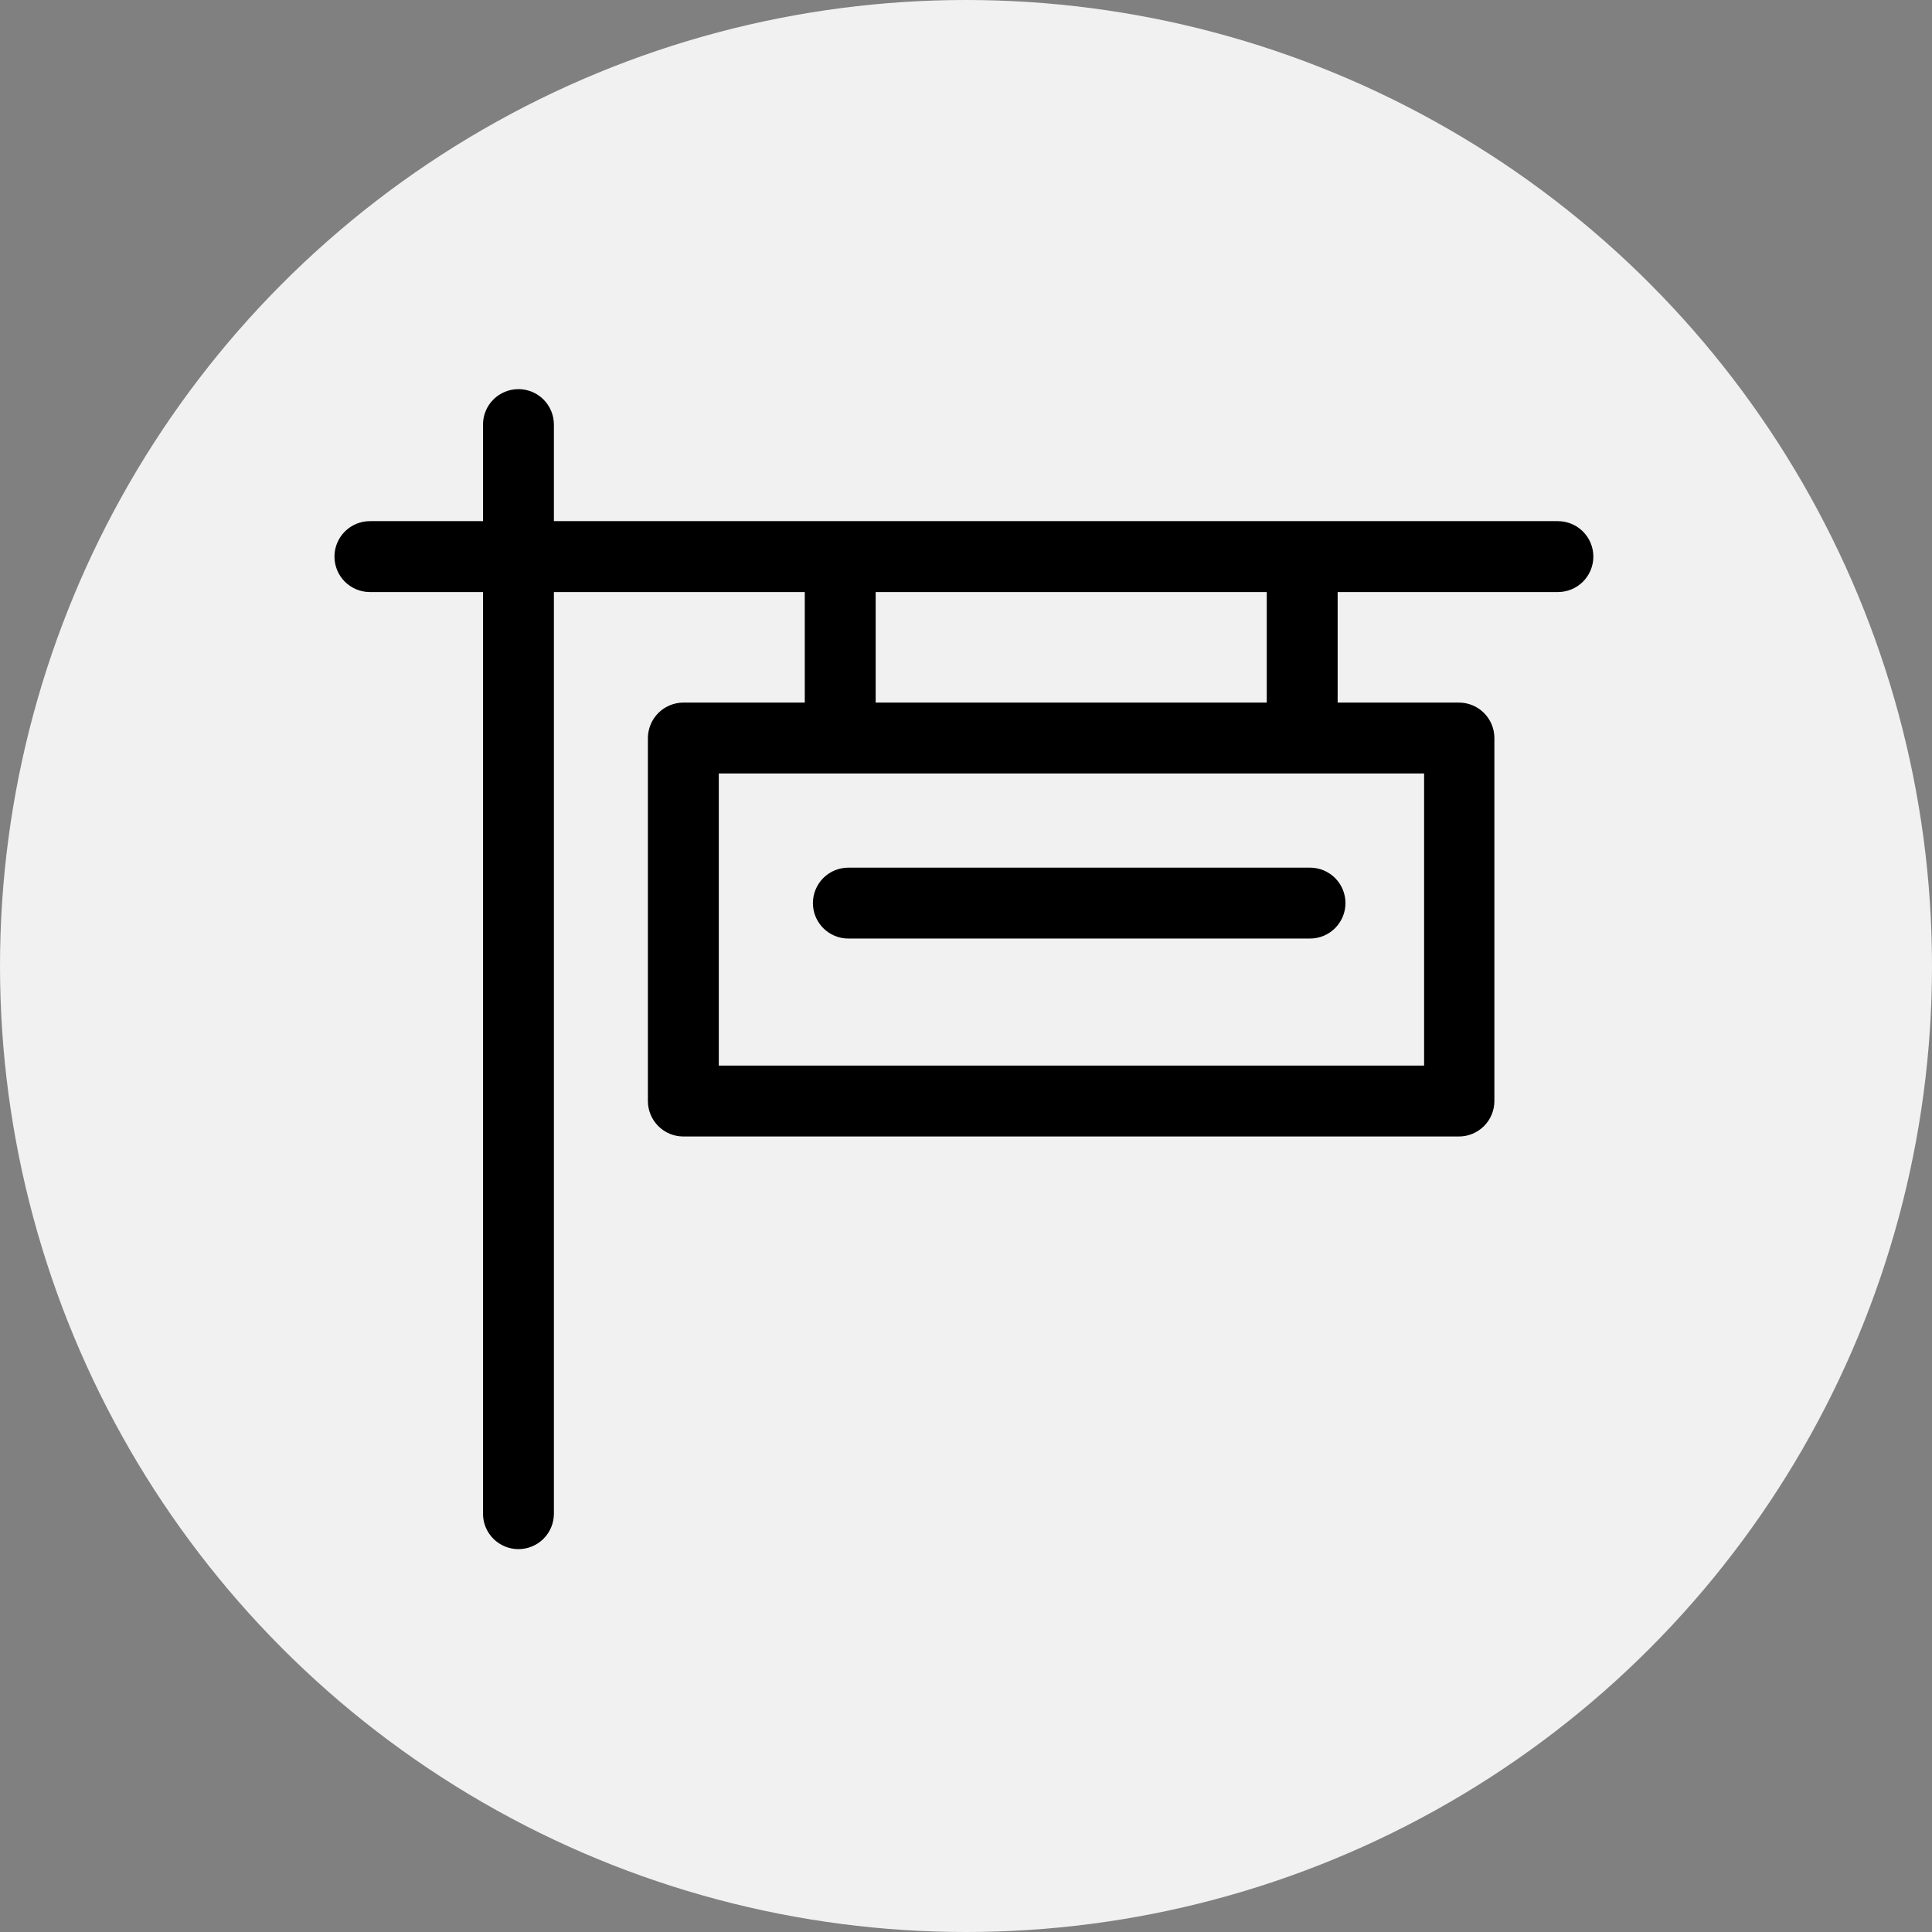
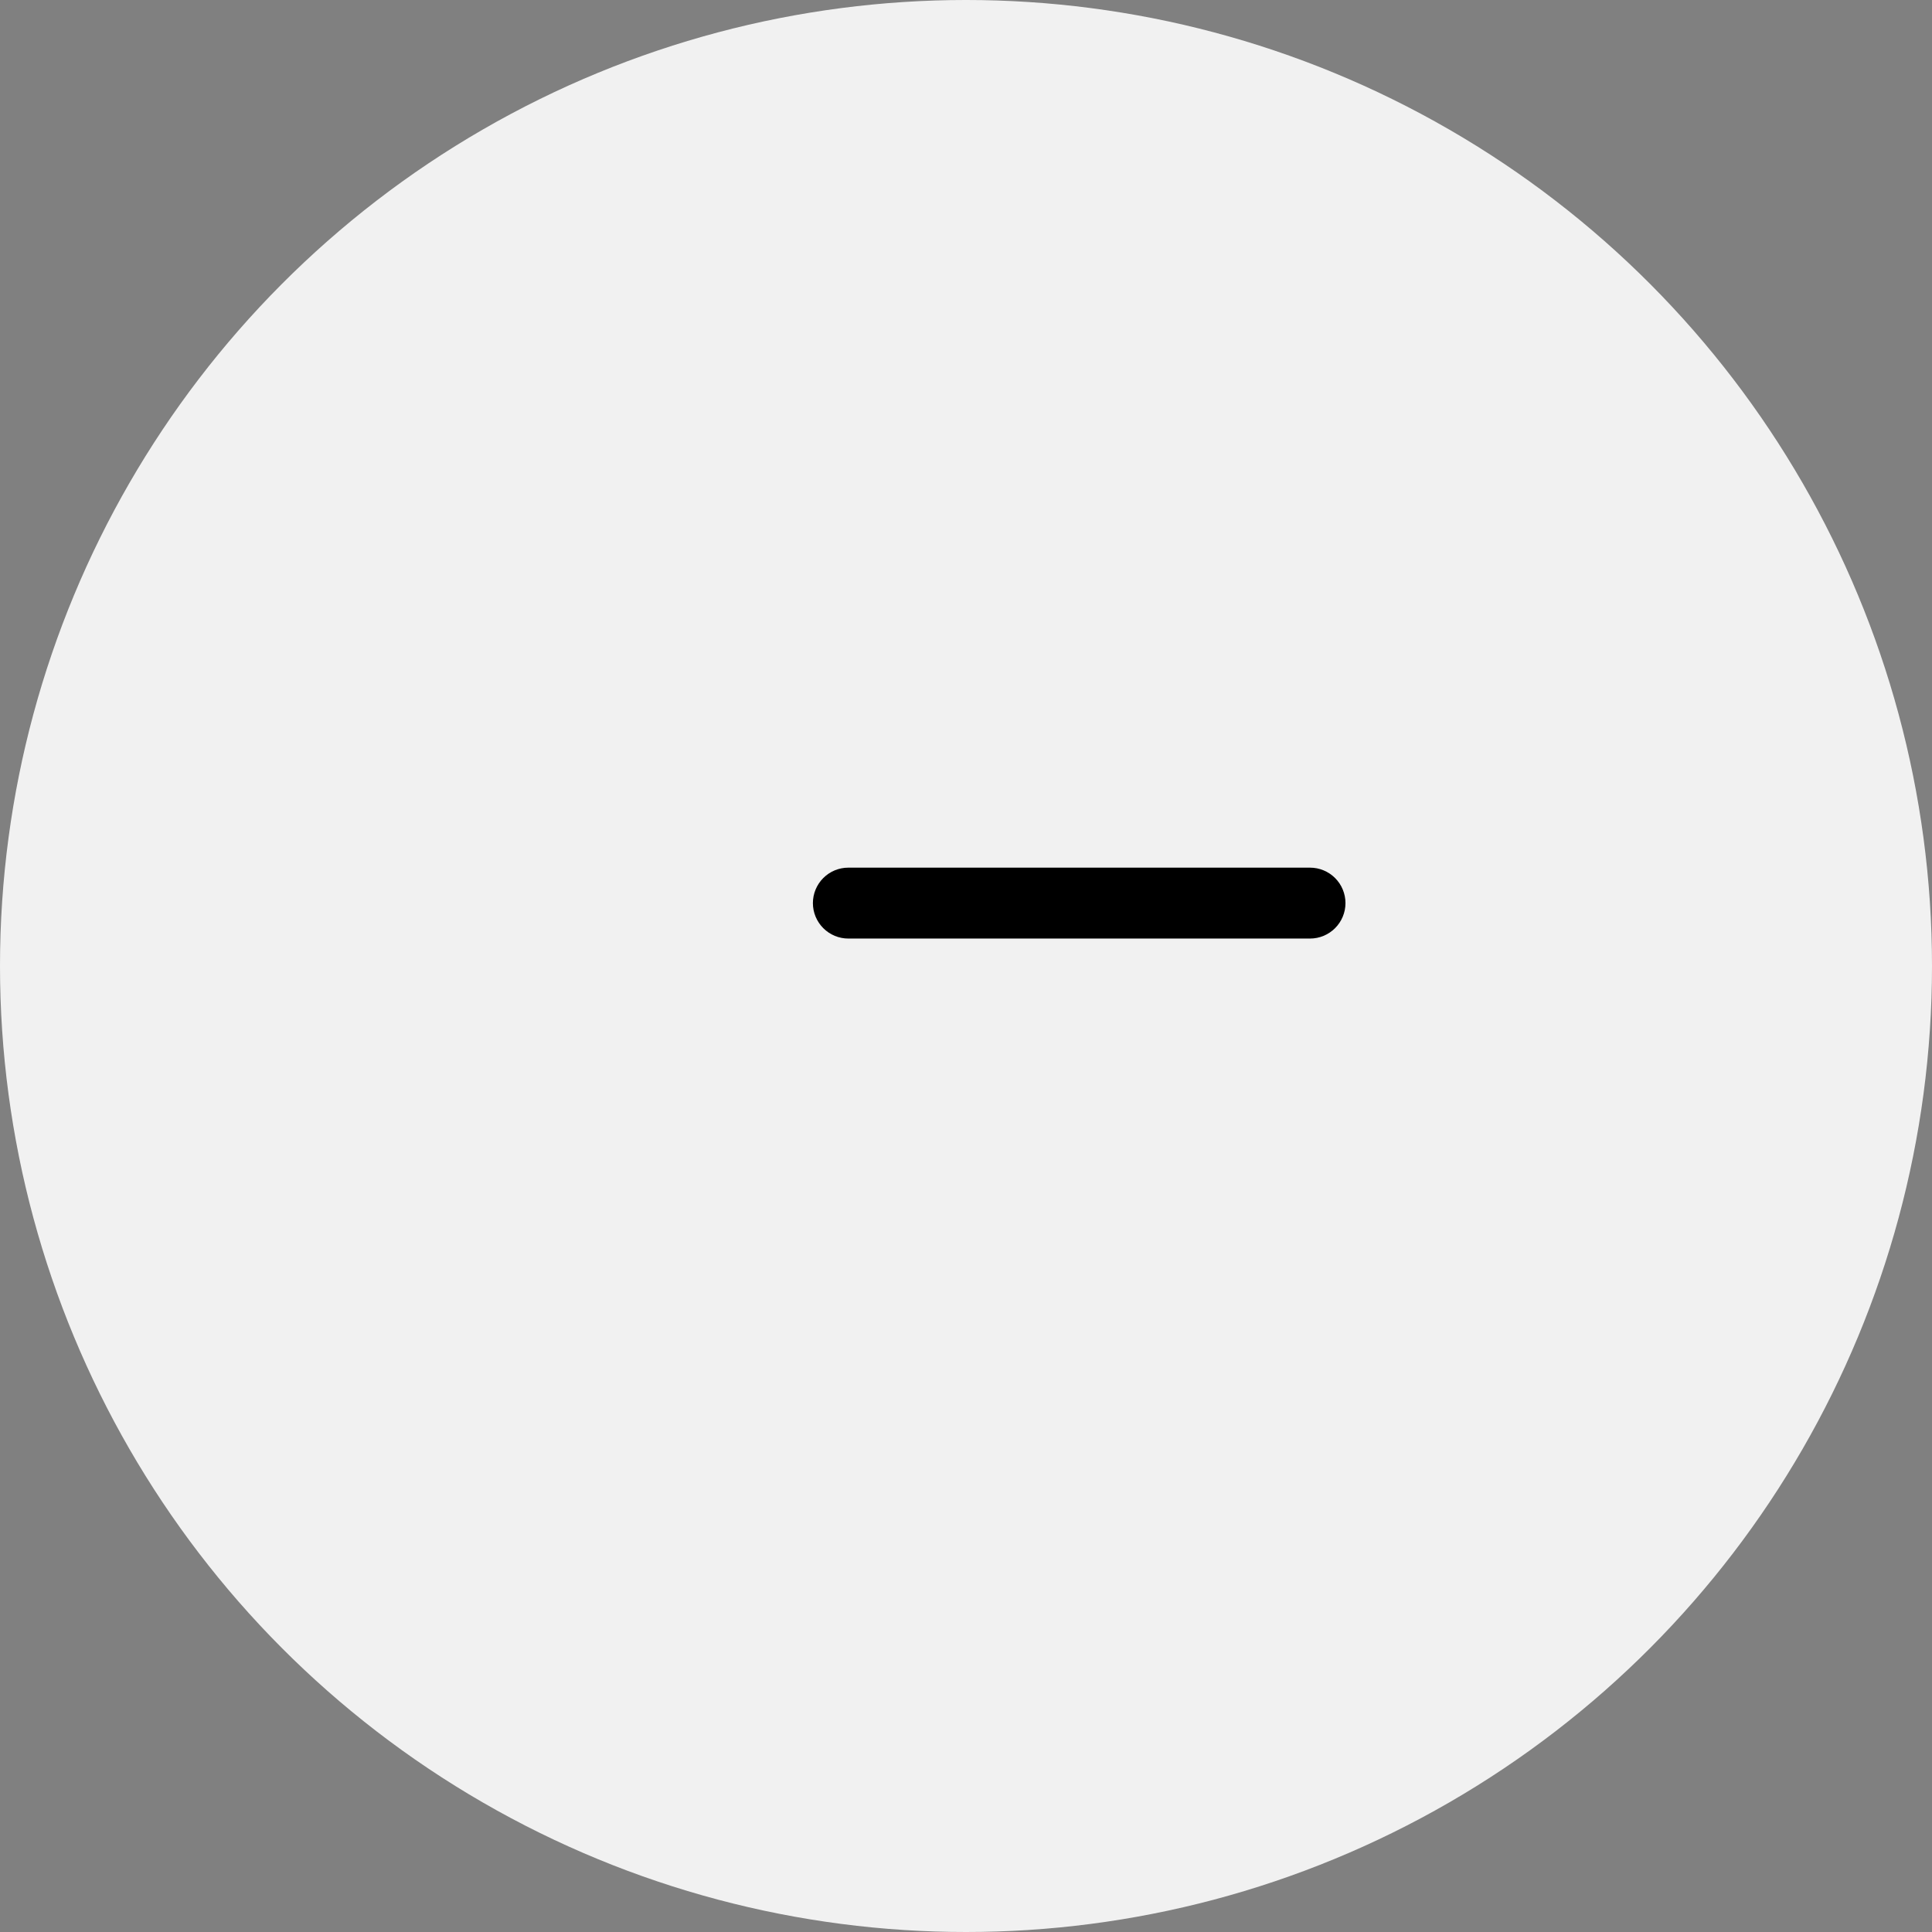
<svg xmlns="http://www.w3.org/2000/svg" width="106" height="106" viewBox="0 0 106 106" fill="none">
  <rect x="0" y="0" width="106" height="106" fill="#808080" stroke="none" />
  <circle cx="53" cy="53" r="53" fill="#F1F1F1" />
-   <path d="M80.045 38.872H73.066V32.158H85.475C85.905 32.158 86.317 31.987 86.621 31.684C86.924 31.38 87.095 30.968 87.095 30.538C87.095 30.108 86.924 29.697 86.621 29.393C86.317 29.089 85.905 28.918 85.475 28.918H30.065V23.295C30.065 22.865 29.894 22.453 29.59 22.149C29.286 21.846 28.874 21.675 28.445 21.675C28.015 21.675 27.603 21.846 27.299 22.149C26.995 22.453 26.825 22.865 26.825 23.295V28.918H20.295C19.865 28.918 19.453 29.089 19.149 29.393C18.846 29.697 18.675 30.108 18.675 30.538C18.675 30.968 18.846 31.38 19.149 31.684C19.453 31.987 19.865 32.158 20.295 32.158H26.825V83.049C26.825 83.479 26.995 83.891 27.299 84.195C27.603 84.498 28.015 84.669 28.445 84.669C28.874 84.669 29.286 84.498 29.59 84.195C29.894 83.891 30.065 83.479 30.065 83.049V32.158H44.479V38.872L37.492 38.872L37.49 38.872C37.062 38.875 36.652 39.046 36.349 39.349C36.046 39.652 35.875 40.062 35.872 40.49V40.492V60.409C35.872 60.838 36.043 61.25 36.347 61.554C36.65 61.858 37.062 62.029 37.492 62.029H80.045C80.474 62.029 80.886 61.858 81.19 61.554C81.494 61.25 81.665 60.838 81.665 60.409V40.492C81.665 40.062 81.494 39.651 81.19 39.347C80.886 39.043 80.474 38.872 80.045 38.872ZM47.719 32.158H69.826V38.872H47.719V32.158ZM78.459 42.112V58.789H39.112V42.112H78.459Z" fill="black" stroke="black" stroke-width="0.65" />
  <path d="M46.545 51.169H71.874C72.304 51.169 72.716 50.998 73.02 50.694C73.324 50.39 73.495 49.978 73.495 49.549C73.495 49.119 73.324 48.707 73.02 48.403C72.716 48.099 72.304 47.929 71.874 47.929H46.545C46.115 47.929 45.703 48.099 45.4 48.403C45.096 48.707 44.925 49.119 44.925 49.549C44.925 49.978 45.096 50.39 45.4 50.694C45.703 50.998 46.115 51.169 46.545 51.169Z" fill="black" stroke="black" stroke-width="0.65" />
</svg>